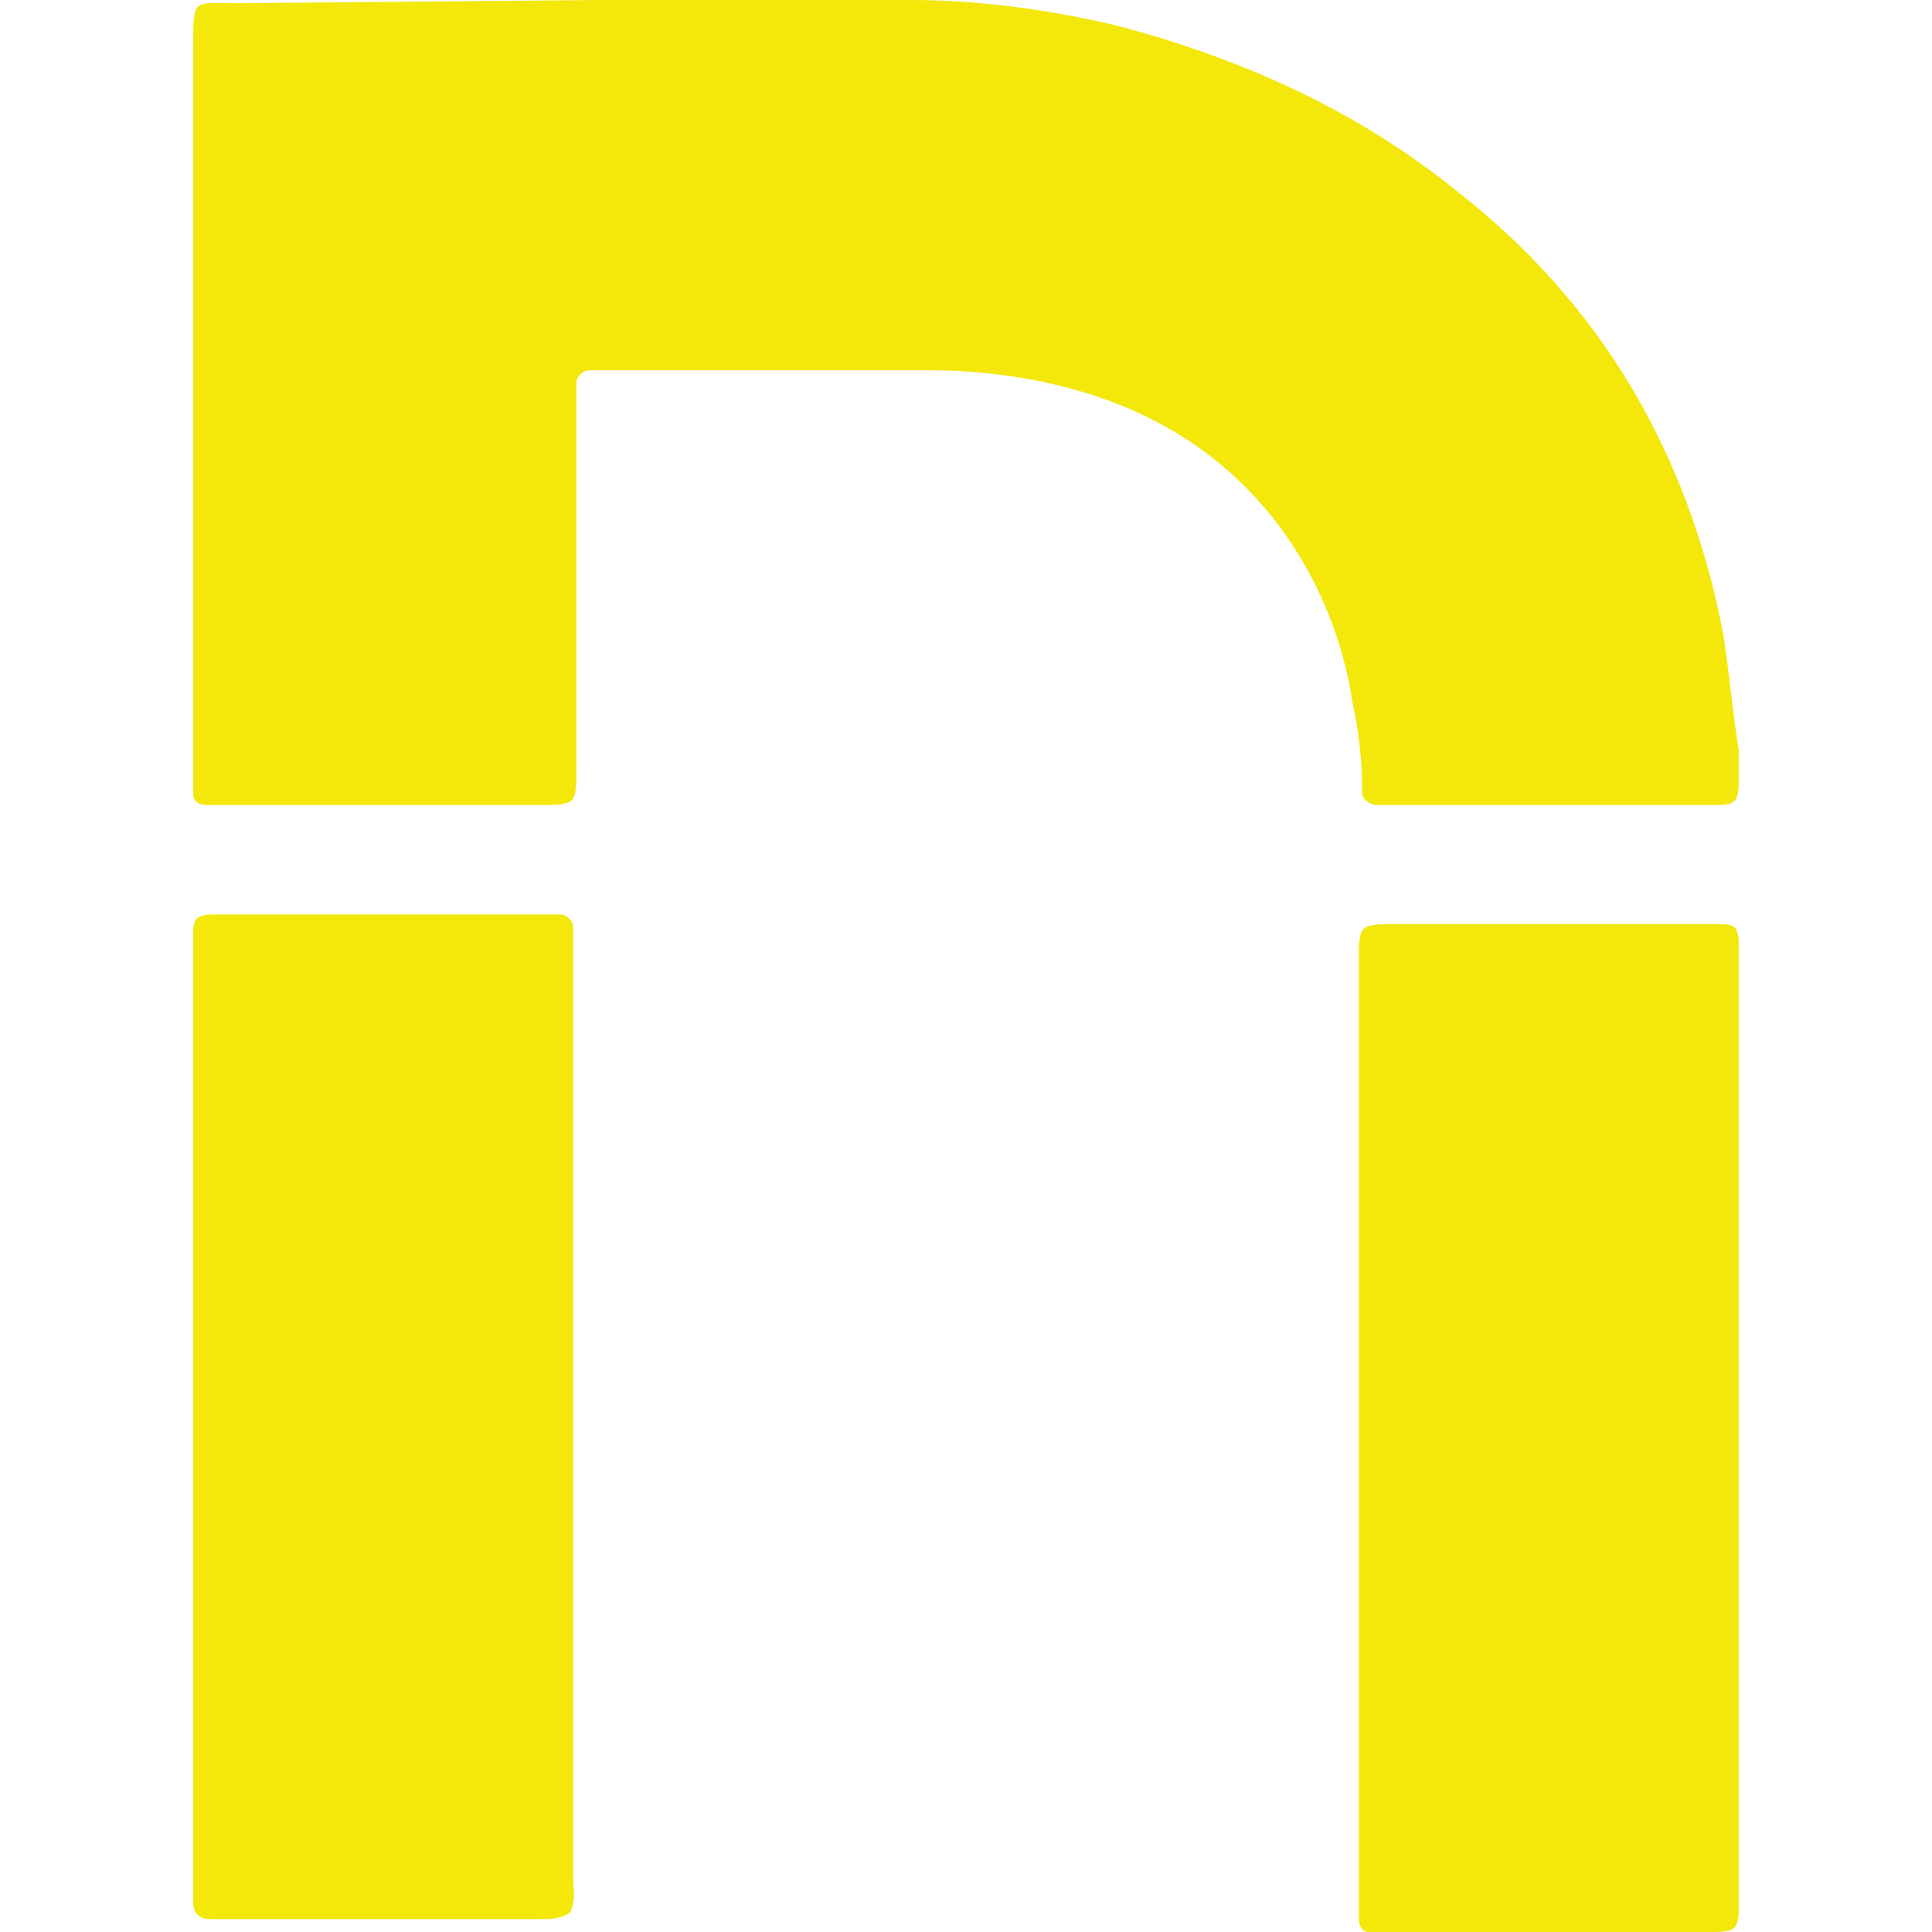
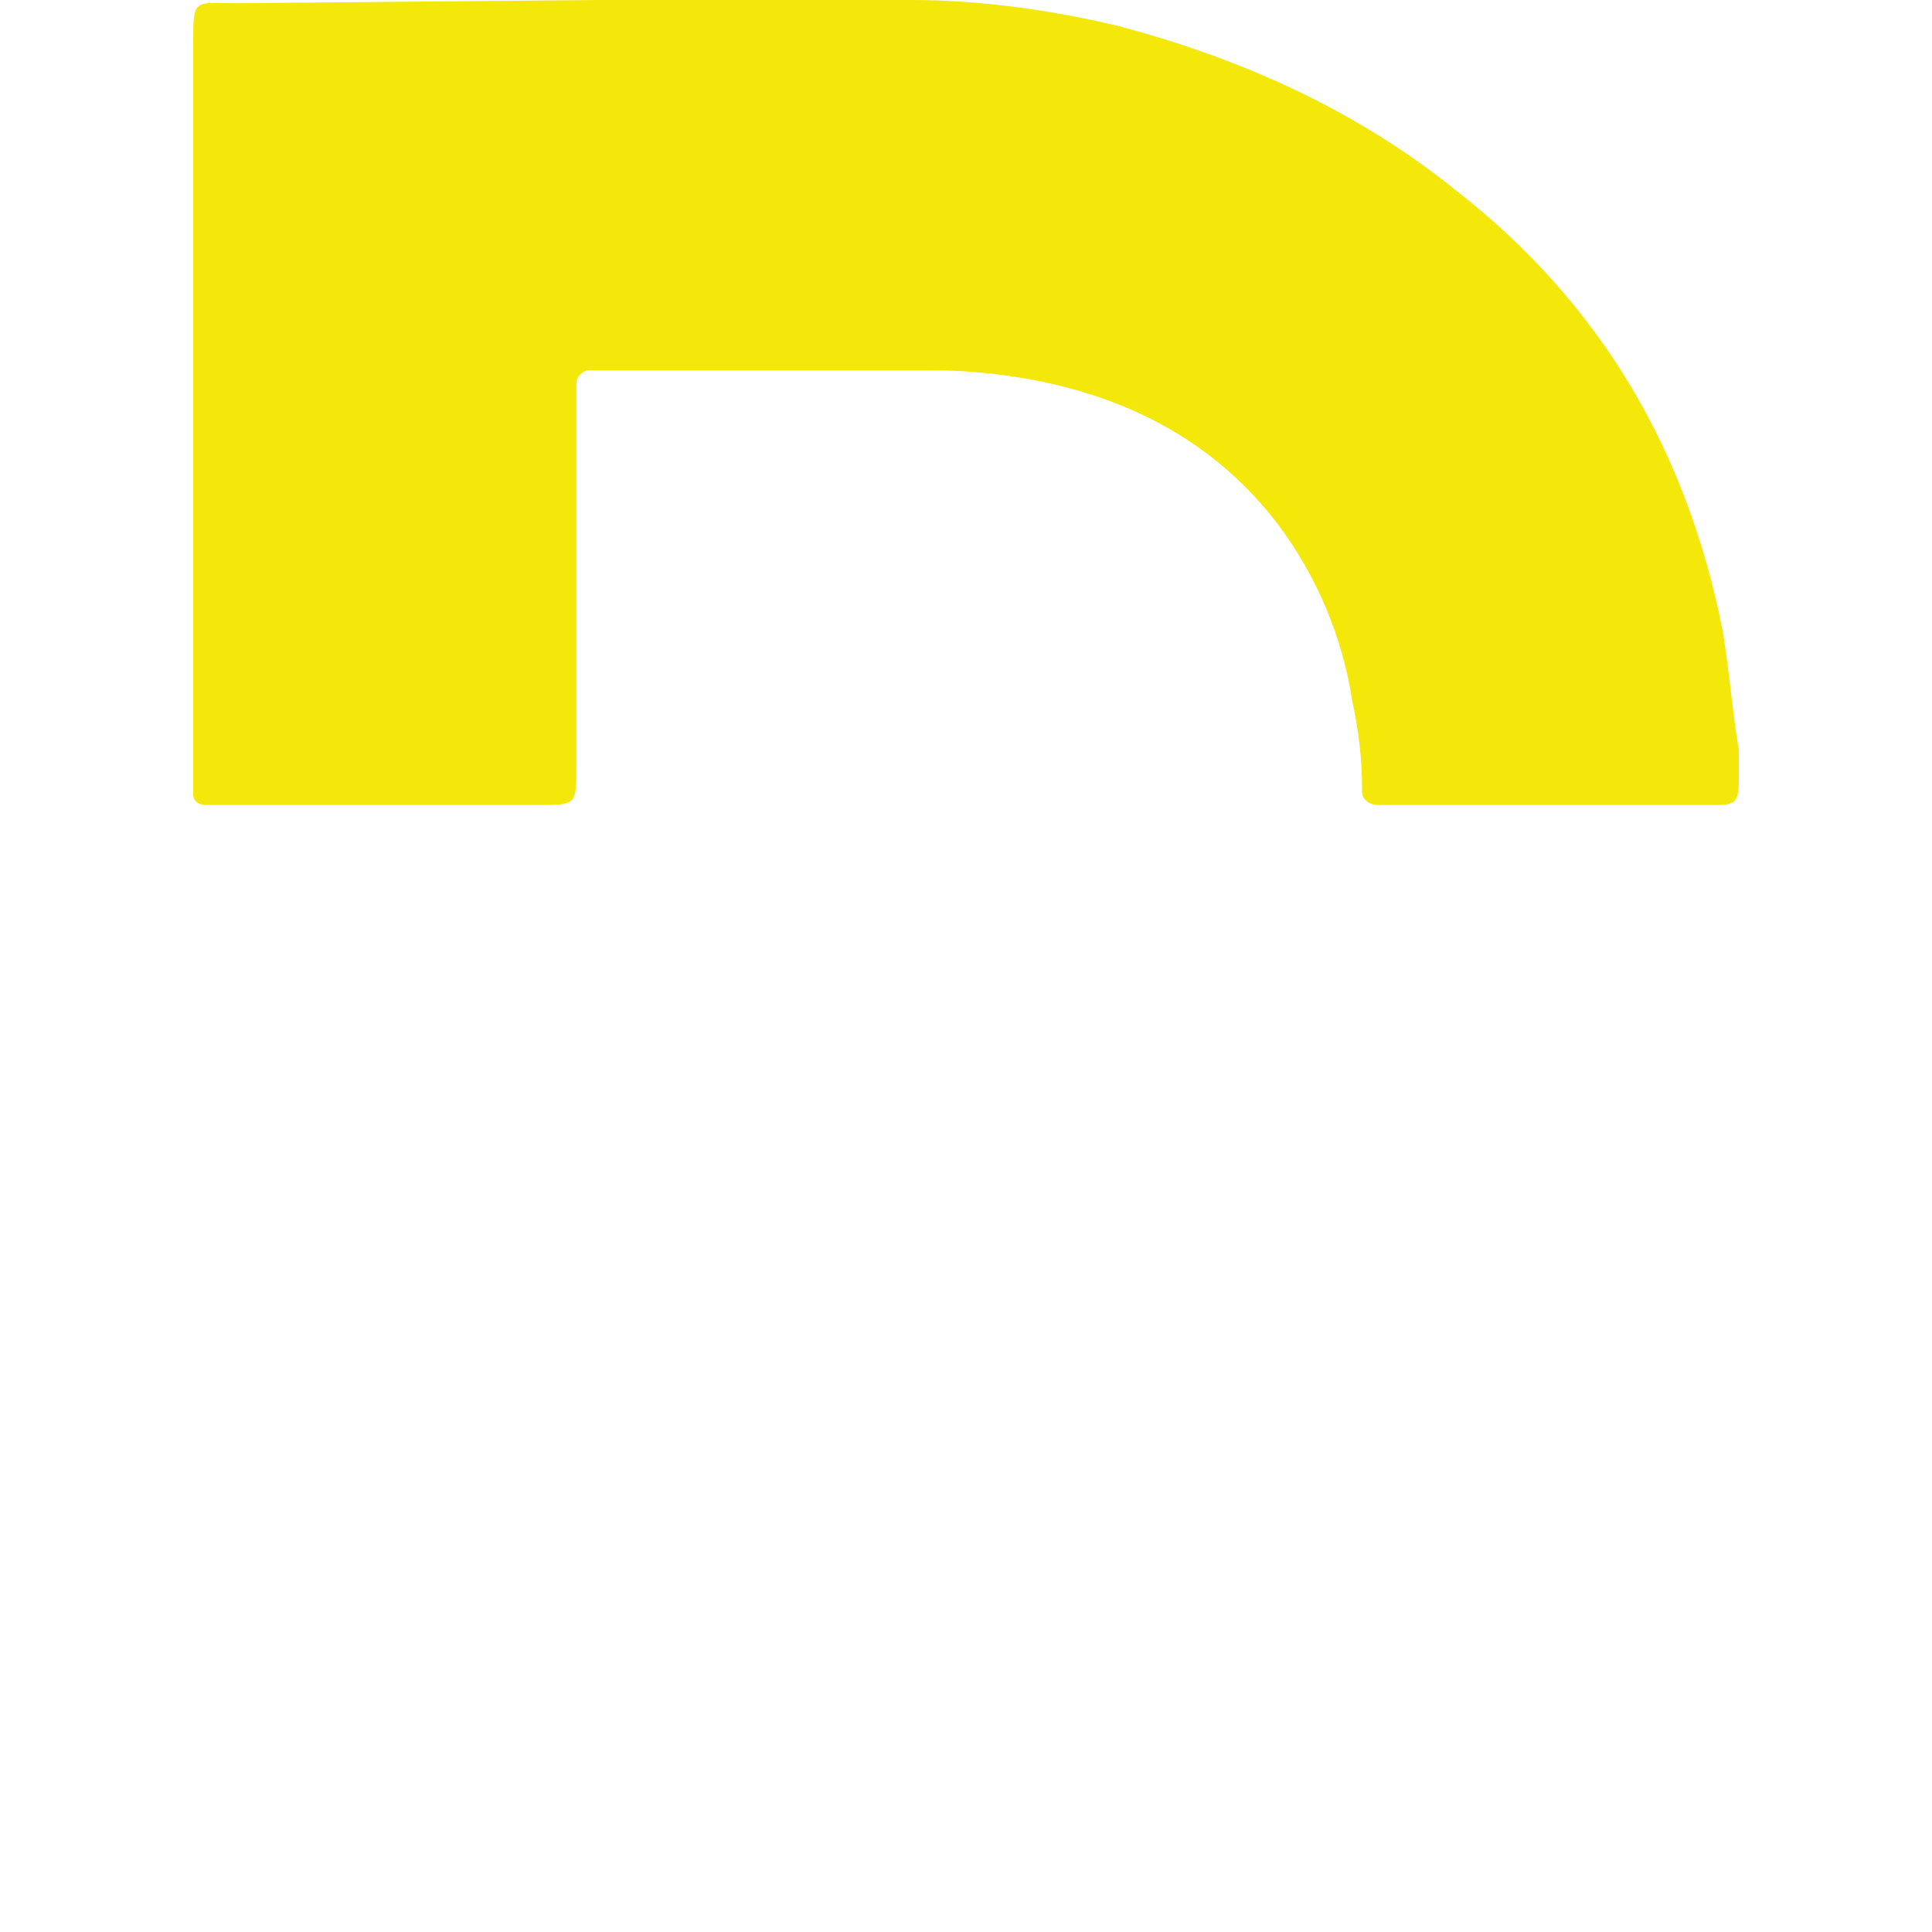
<svg xmlns="http://www.w3.org/2000/svg" version="1.1" id="Слой_1" x="0px" y="0px" viewBox="0 0 60 60" style="enable-background:new 0 0 60 60;" xml:space="preserve">
  <style type="text/css">
	.st0{fill:#F4E70A;}
</style>
  <g id="nolimit_city">
    <path class="st0" d="M18.6,0c3.2,0,6.5,0,9.7,0c2.1,0,4.3,0.3,6.4,0.8c3.8,1,7.4,2.6,10.5,5.1c4.5,3.5,7.2,8.1,8.3,13.7   c0.2,1.2,0.3,2.5,0.5,3.7c0,0.3,0,0.6,0,0.9c0,0.7-0.1,0.8-0.7,0.8c-0.1,0-0.3,0-0.4,0h-9.4c-0.2,0-0.4,0-0.7,0s-0.5-0.2-0.5-0.4   c0,0,0,0,0-0.1c0-0.9-0.1-1.8-0.3-2.7c-0.3-2-1.1-3.9-2.3-5.5c-1.9-2.5-4.5-3.9-7.6-4.5c-1.1-0.2-2.1-0.3-3.2-0.3   c-3.3,0-6.6,0-9.9,0c-0.2,0-0.4,0-0.7,0c-0.2,0-0.4,0.2-0.4,0.4l0,0c0,0.4,0,0.7,0,1.1c0,3.6,0,7.2,0,10.8c0,1.2,0,1.2-1.2,1.2   c-3.1,0-6.4,0-9.5,0c-0.3,0-0.5,0-0.8,0C6.1,25,6,24.8,6,24.7c0-0.3,0-0.6,0-0.9C6,16.3,6,8.9,6,1.4c0-1.5,0-1.3,1.4-1.3L18.6,0z" />
-     <path class="st0" d="M17.7,59.4c-0.3,0.2-0.6,0.2-0.9,0.2c-3.2,0-6.5,0-9.8,0c-0.2,0-0.4,0-0.5,0c-0.3,0-0.5-0.2-0.5-0.5   s0-0.6,0-0.9c0-9.4,0-18.7,0-28c0-0.4,0-0.8,0-1.2c0-0.5,0.1-0.6,0.7-0.6c0.2,0,0.4,0,0.7,0h9.1c0.3,0,0.6,0,0.9,0   c0.2,0,0.4,0.2,0.4,0.4l0,0c0,0.4,0,0.7,0,1.1c0,9.5,0,19,0,28.4C17.8,58.6,17.9,59,17.7,59.4z" />
-     <path class="st0" d="M54,44.4c0,4.6,0,9.3,0,13.9c0,0.3,0,0.6,0,0.9c0,0.7-0.1,0.8-0.8,0.8c-3.4,0-6.9,0-10.3,0c-0.1,0-0.3,0-0.4,0   c-0.2,0-0.3-0.2-0.3-0.4c0-0.3,0-0.6,0-0.9V30.2c0-0.1,0-0.2,0-0.3c0-1.2,0-1.2,1.2-1.2c3.1,0,6.3,0,9.5,0c0.2,0,0.4,0,0.5,0   c0.5,0,0.6,0.1,0.6,0.7c0,0.4,0,0.8,0,1.2V44.4z" />
  </g>
</svg>